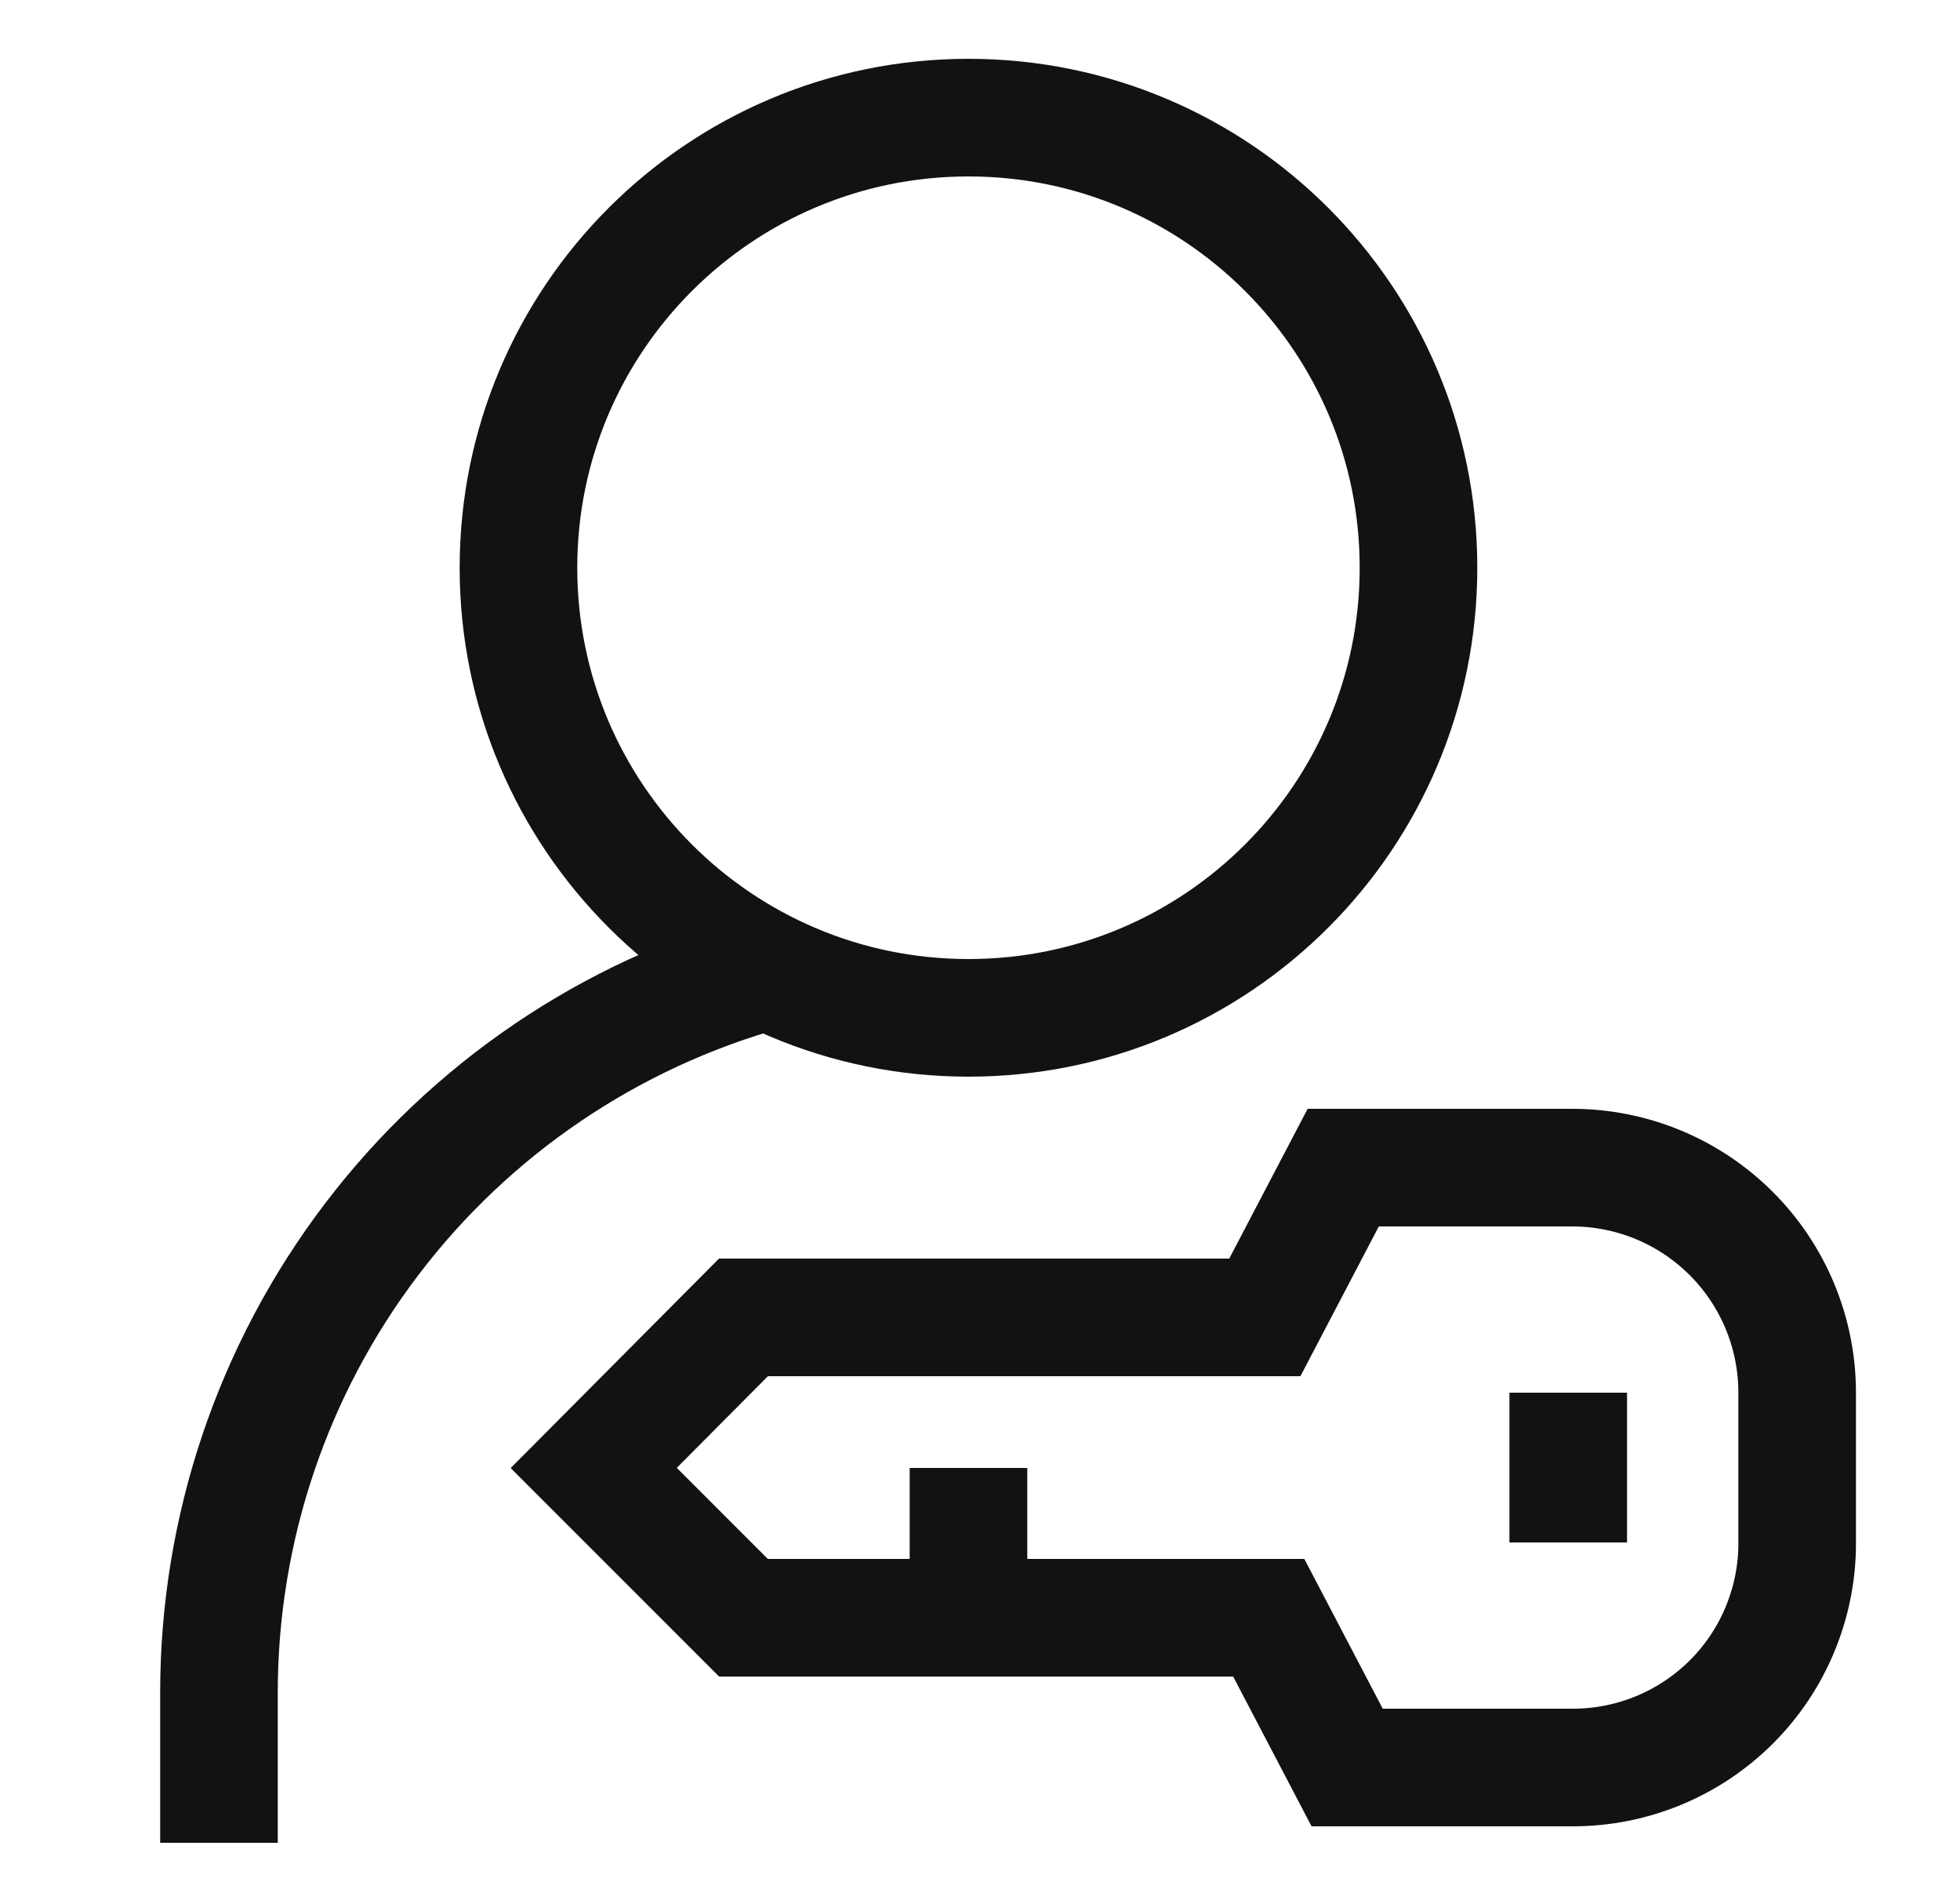
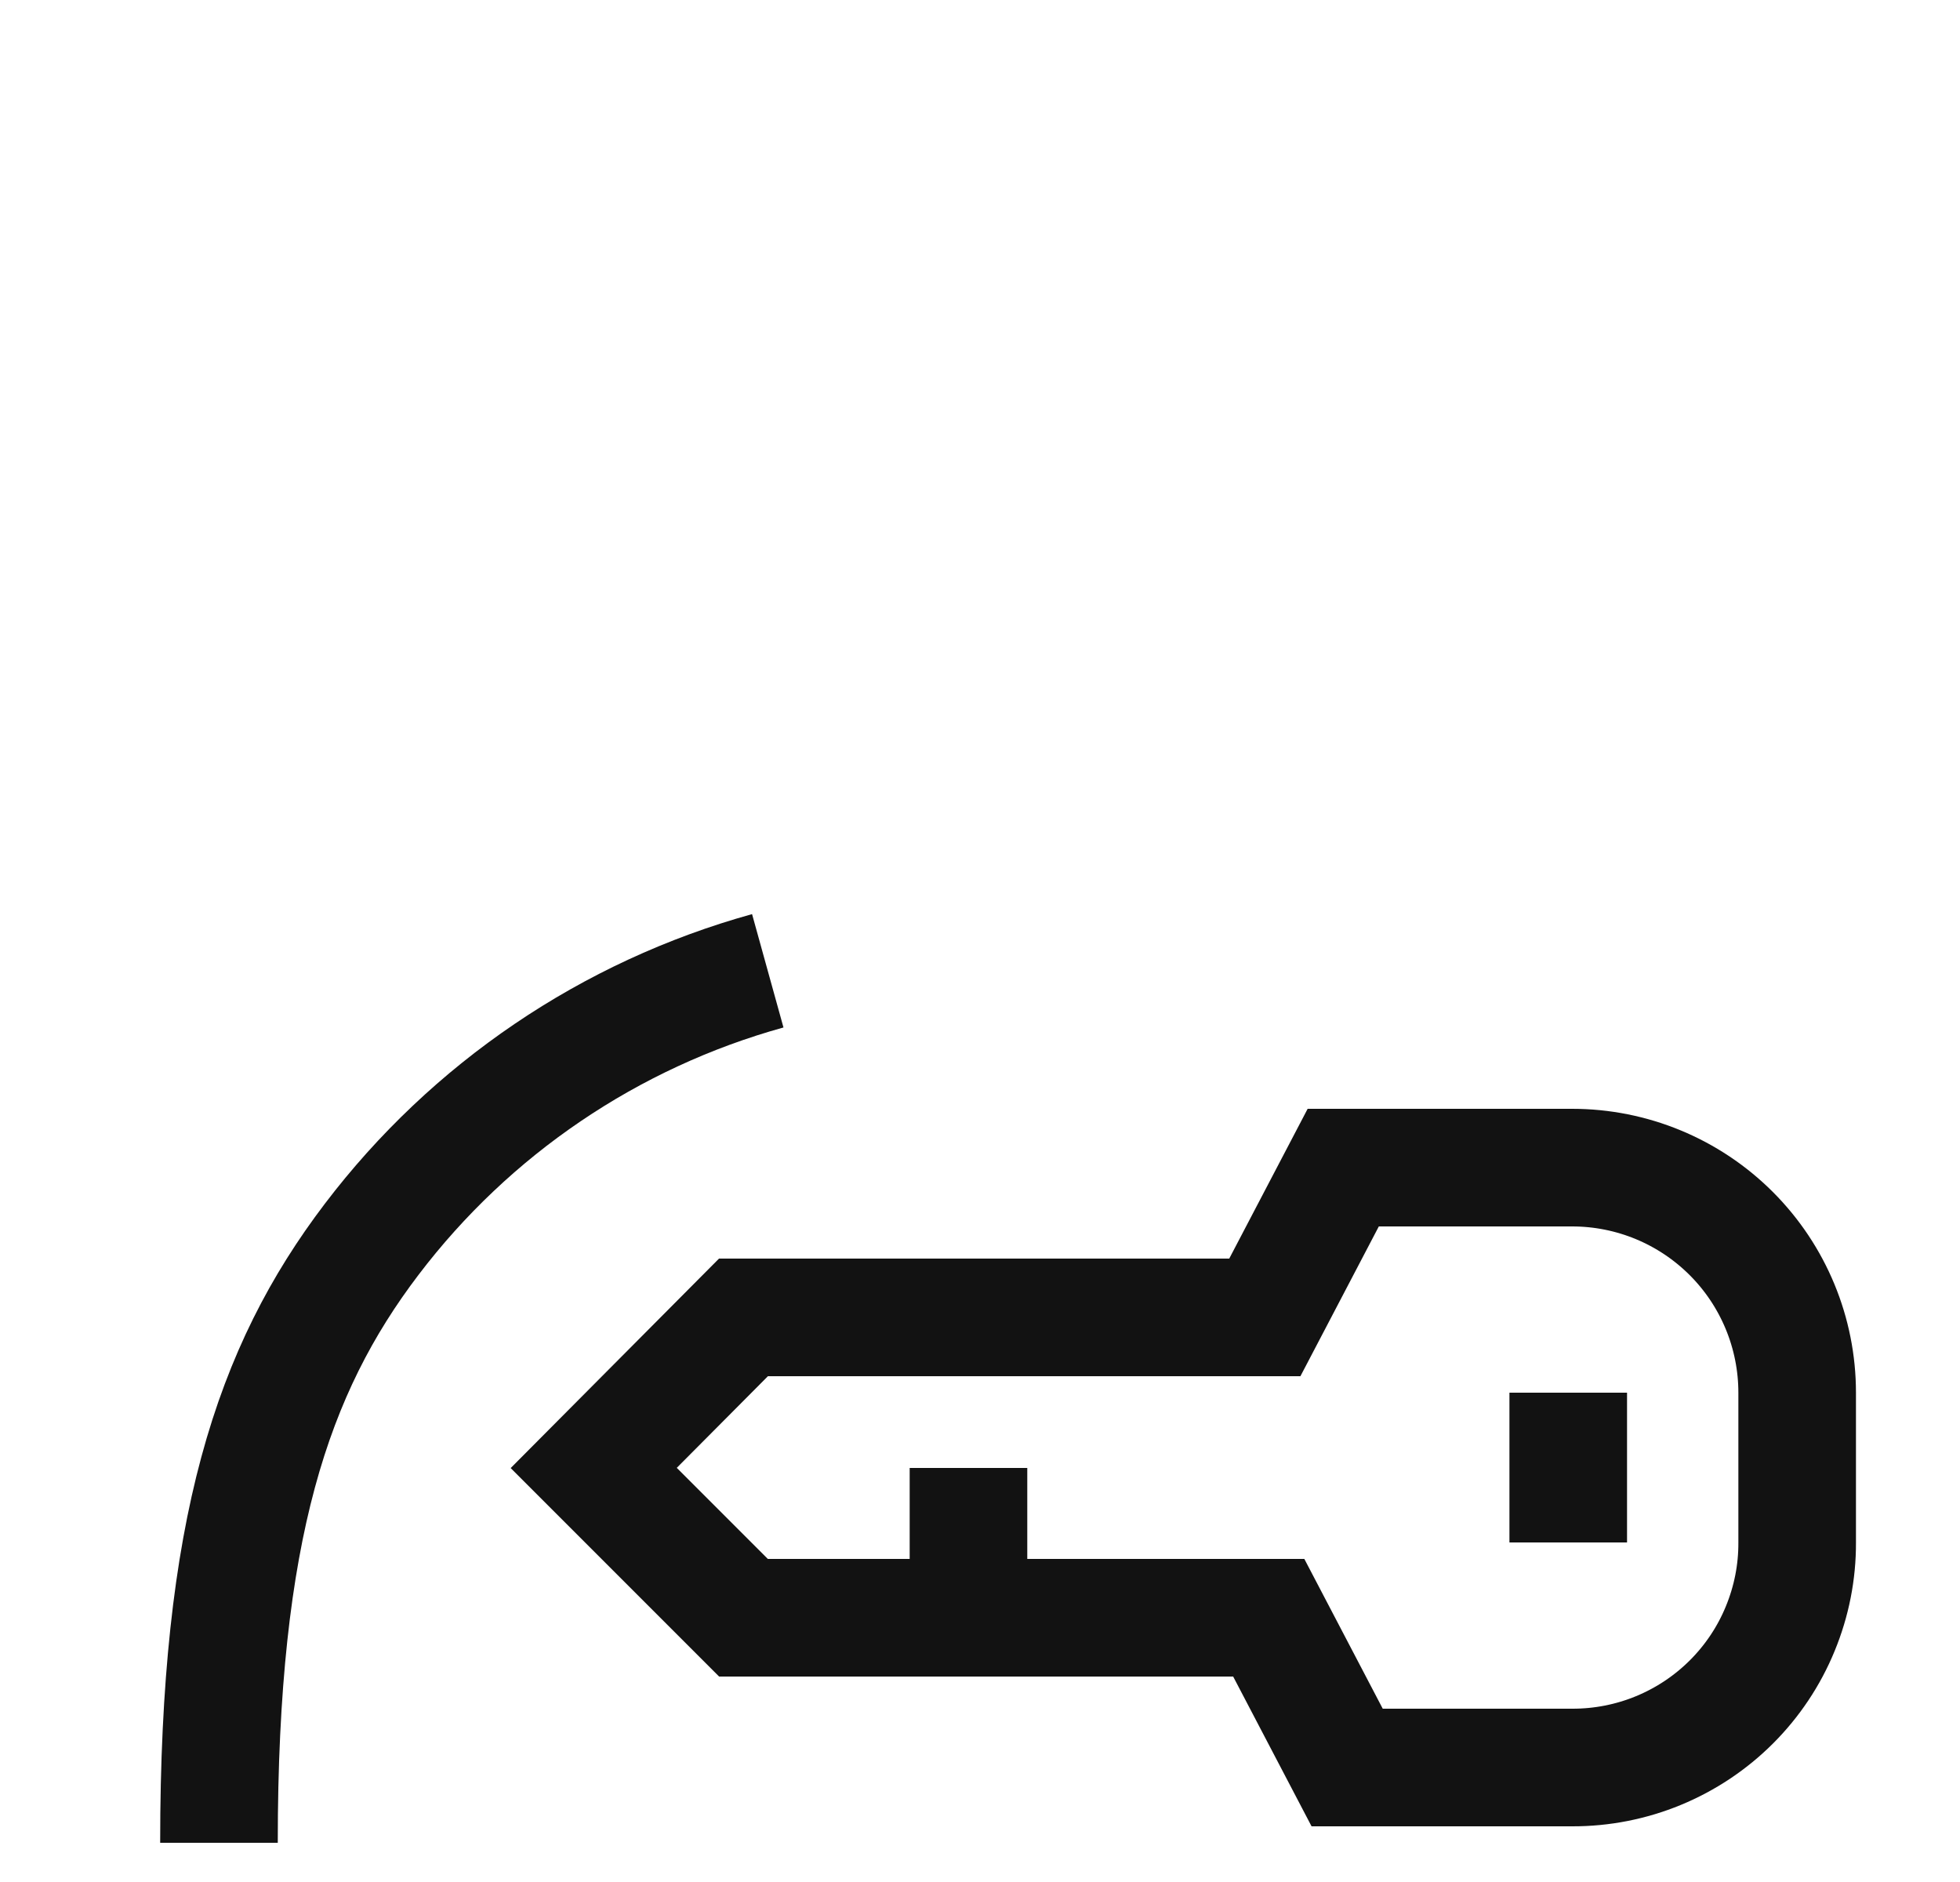
<svg xmlns="http://www.w3.org/2000/svg" width="25" height="24" viewBox="0 0 25 24" fill="none">
-   <path d="M12.353 12.98C15.523 12.98 18.093 10.41 18.093 7.24C18.093 4.07 15.523 1.5 12.353 1.5C9.183 1.5 6.613 4.07 6.613 7.24C6.613 10.41 9.183 12.98 12.353 12.98Z" stroke="#121212" stroke-width="1.5" stroke-miterlimit="10" />
-   <path d="M2.793 23.5V21.59C2.792 19.5 3.476 17.468 4.74 15.805C6.004 14.141 7.78 12.938 9.793 12.38" stroke="#121212" stroke-width="1.5" stroke-miterlimit="10" />
+   <path d="M2.793 23.5C2.792 19.5 3.476 17.468 4.74 15.805C6.004 14.141 7.78 12.938 9.793 12.38" stroke="#121212" stroke-width="1.5" stroke-miterlimit="10" />
  <path d="M17.133 14.89L16.133 16.8H9.483L7.573 18.72L9.483 20.63H16.183L17.183 22.54H20.053C20.43 22.541 20.804 22.468 21.153 22.324C21.502 22.18 21.819 21.969 22.086 21.702C22.352 21.436 22.564 21.119 22.707 20.77C22.851 20.421 22.925 20.047 22.923 19.67V17.76C22.923 16.999 22.621 16.269 22.083 15.731C21.544 15.192 20.814 14.89 20.053 14.89H17.133Z" stroke="#121212" stroke-width="1.5" stroke-miterlimit="10" />
  <path d="M12.353 18.72V20.63" stroke="#121212" stroke-width="1.5" stroke-miterlimit="10" />
  <path d="M20.003 17.76V19.67" stroke="#121212" stroke-width="1.5" stroke-miterlimit="10" />
</svg>